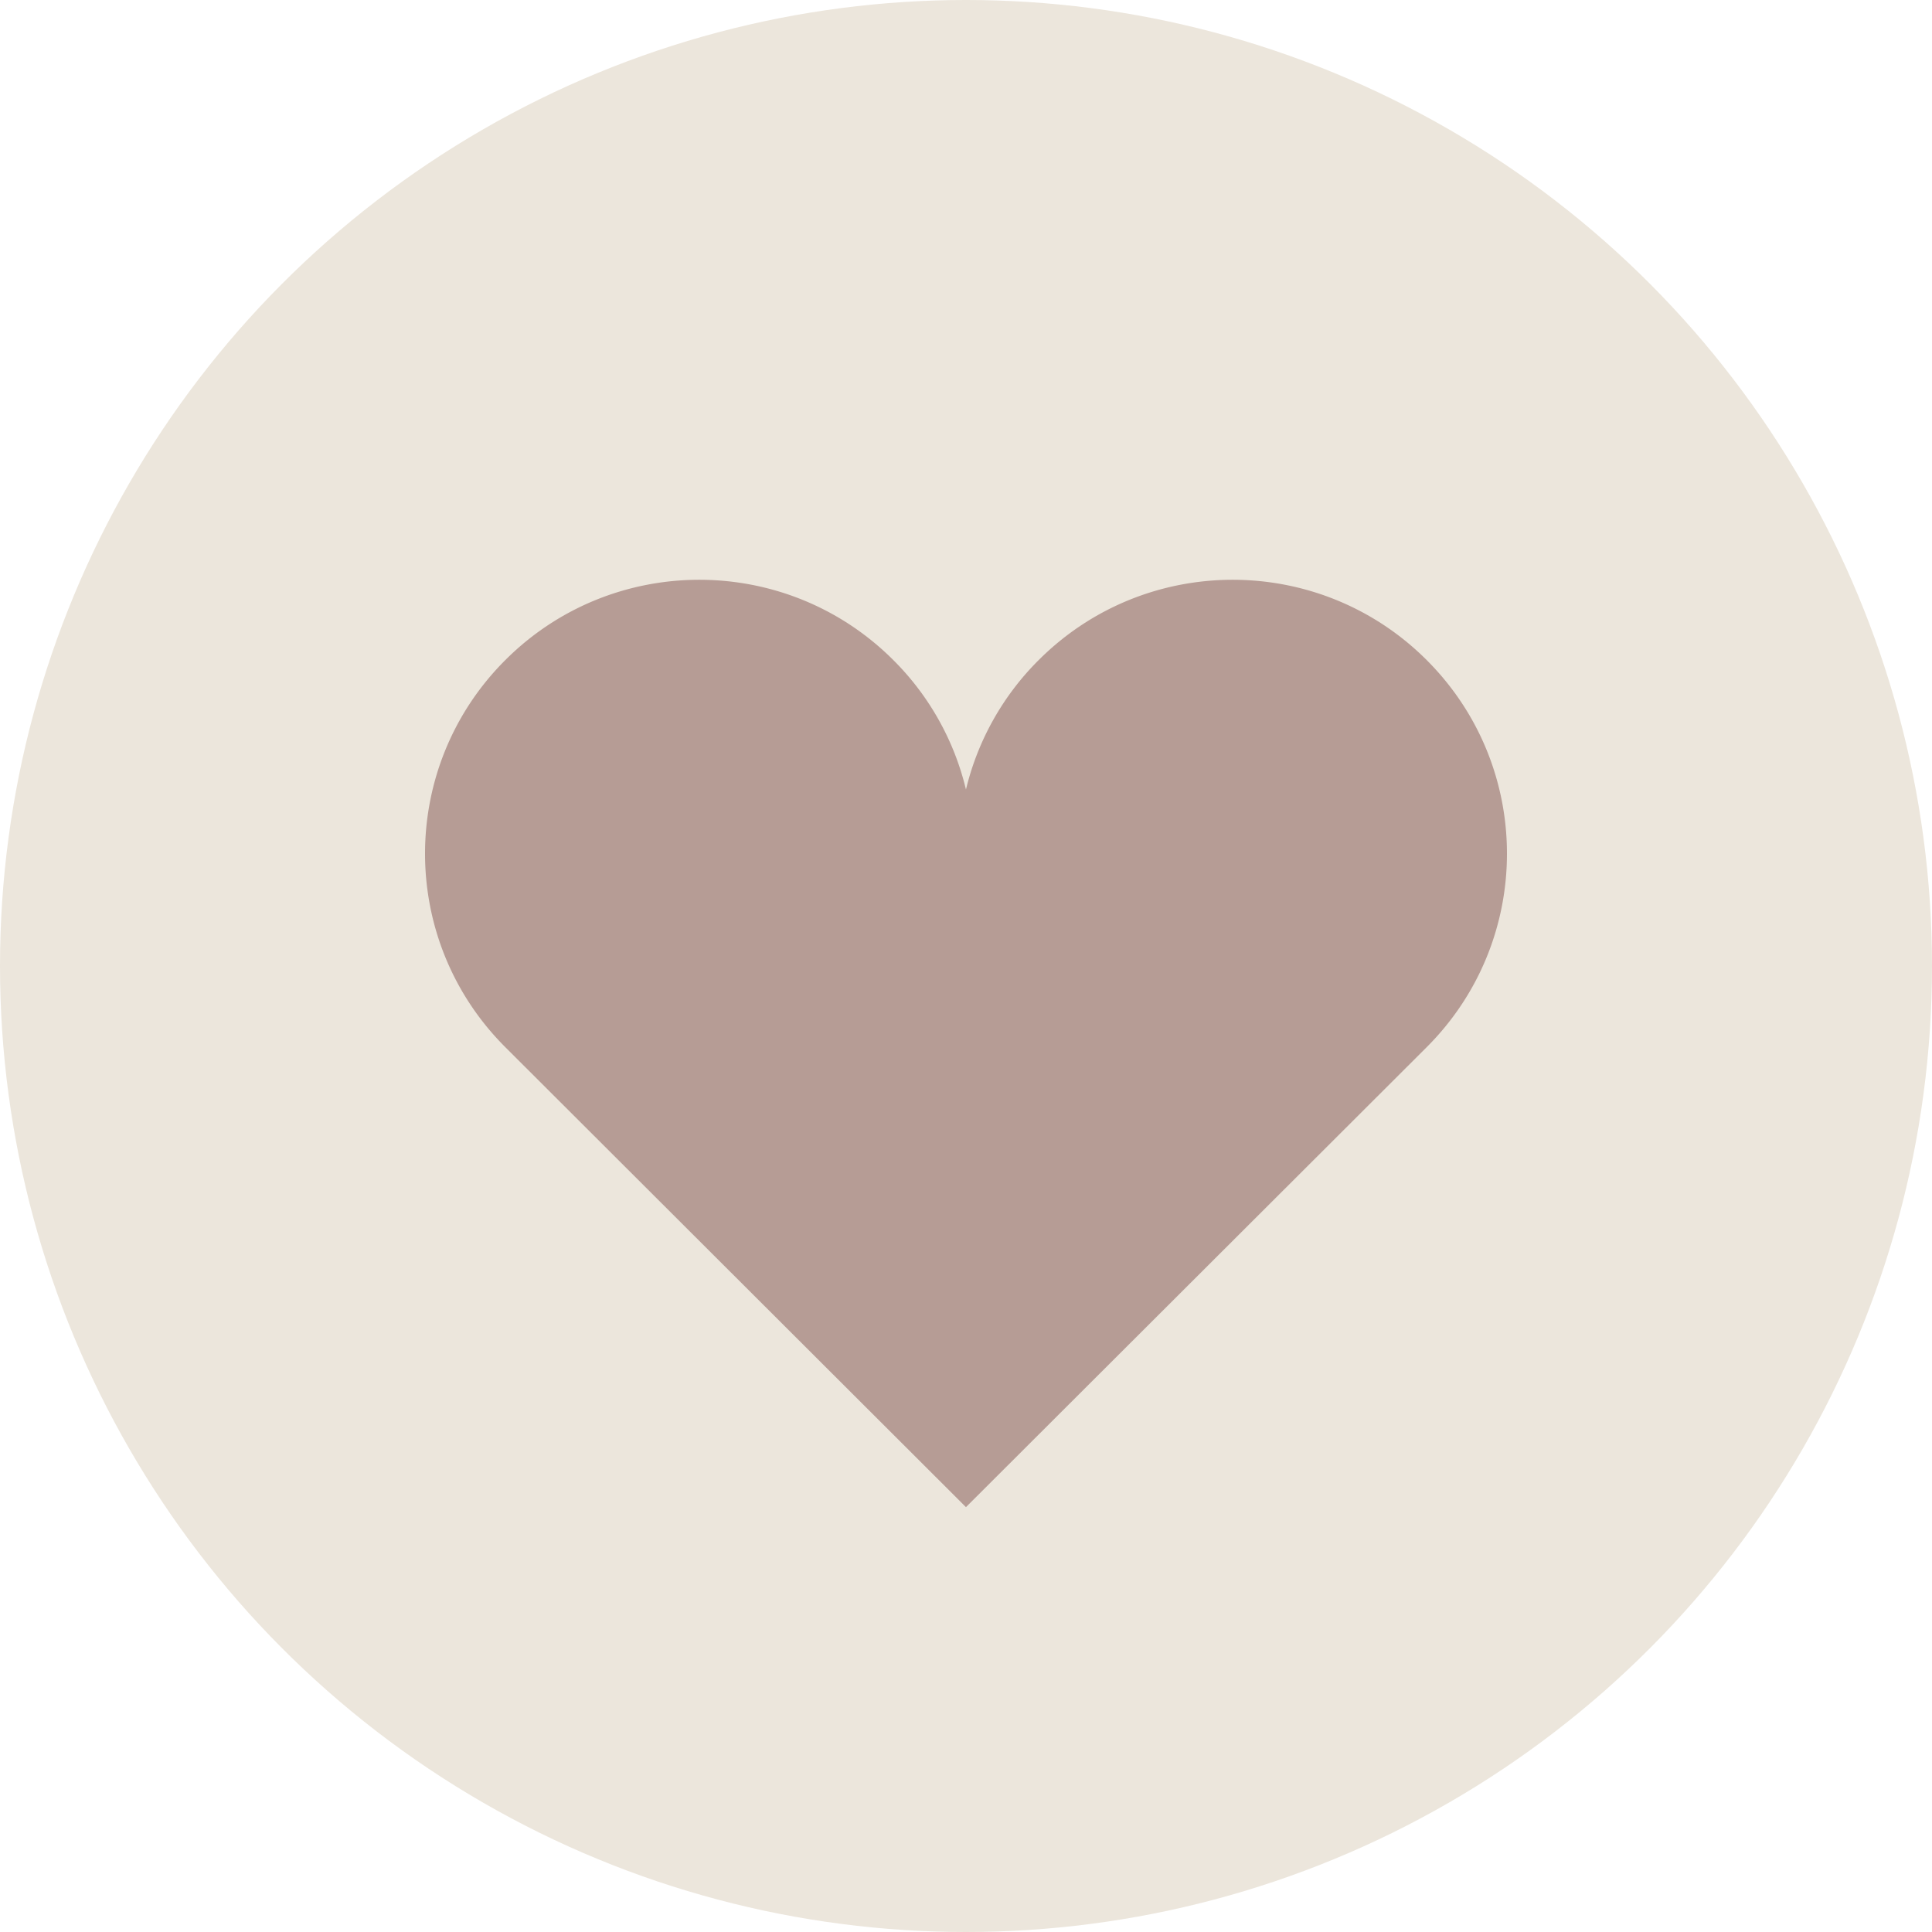
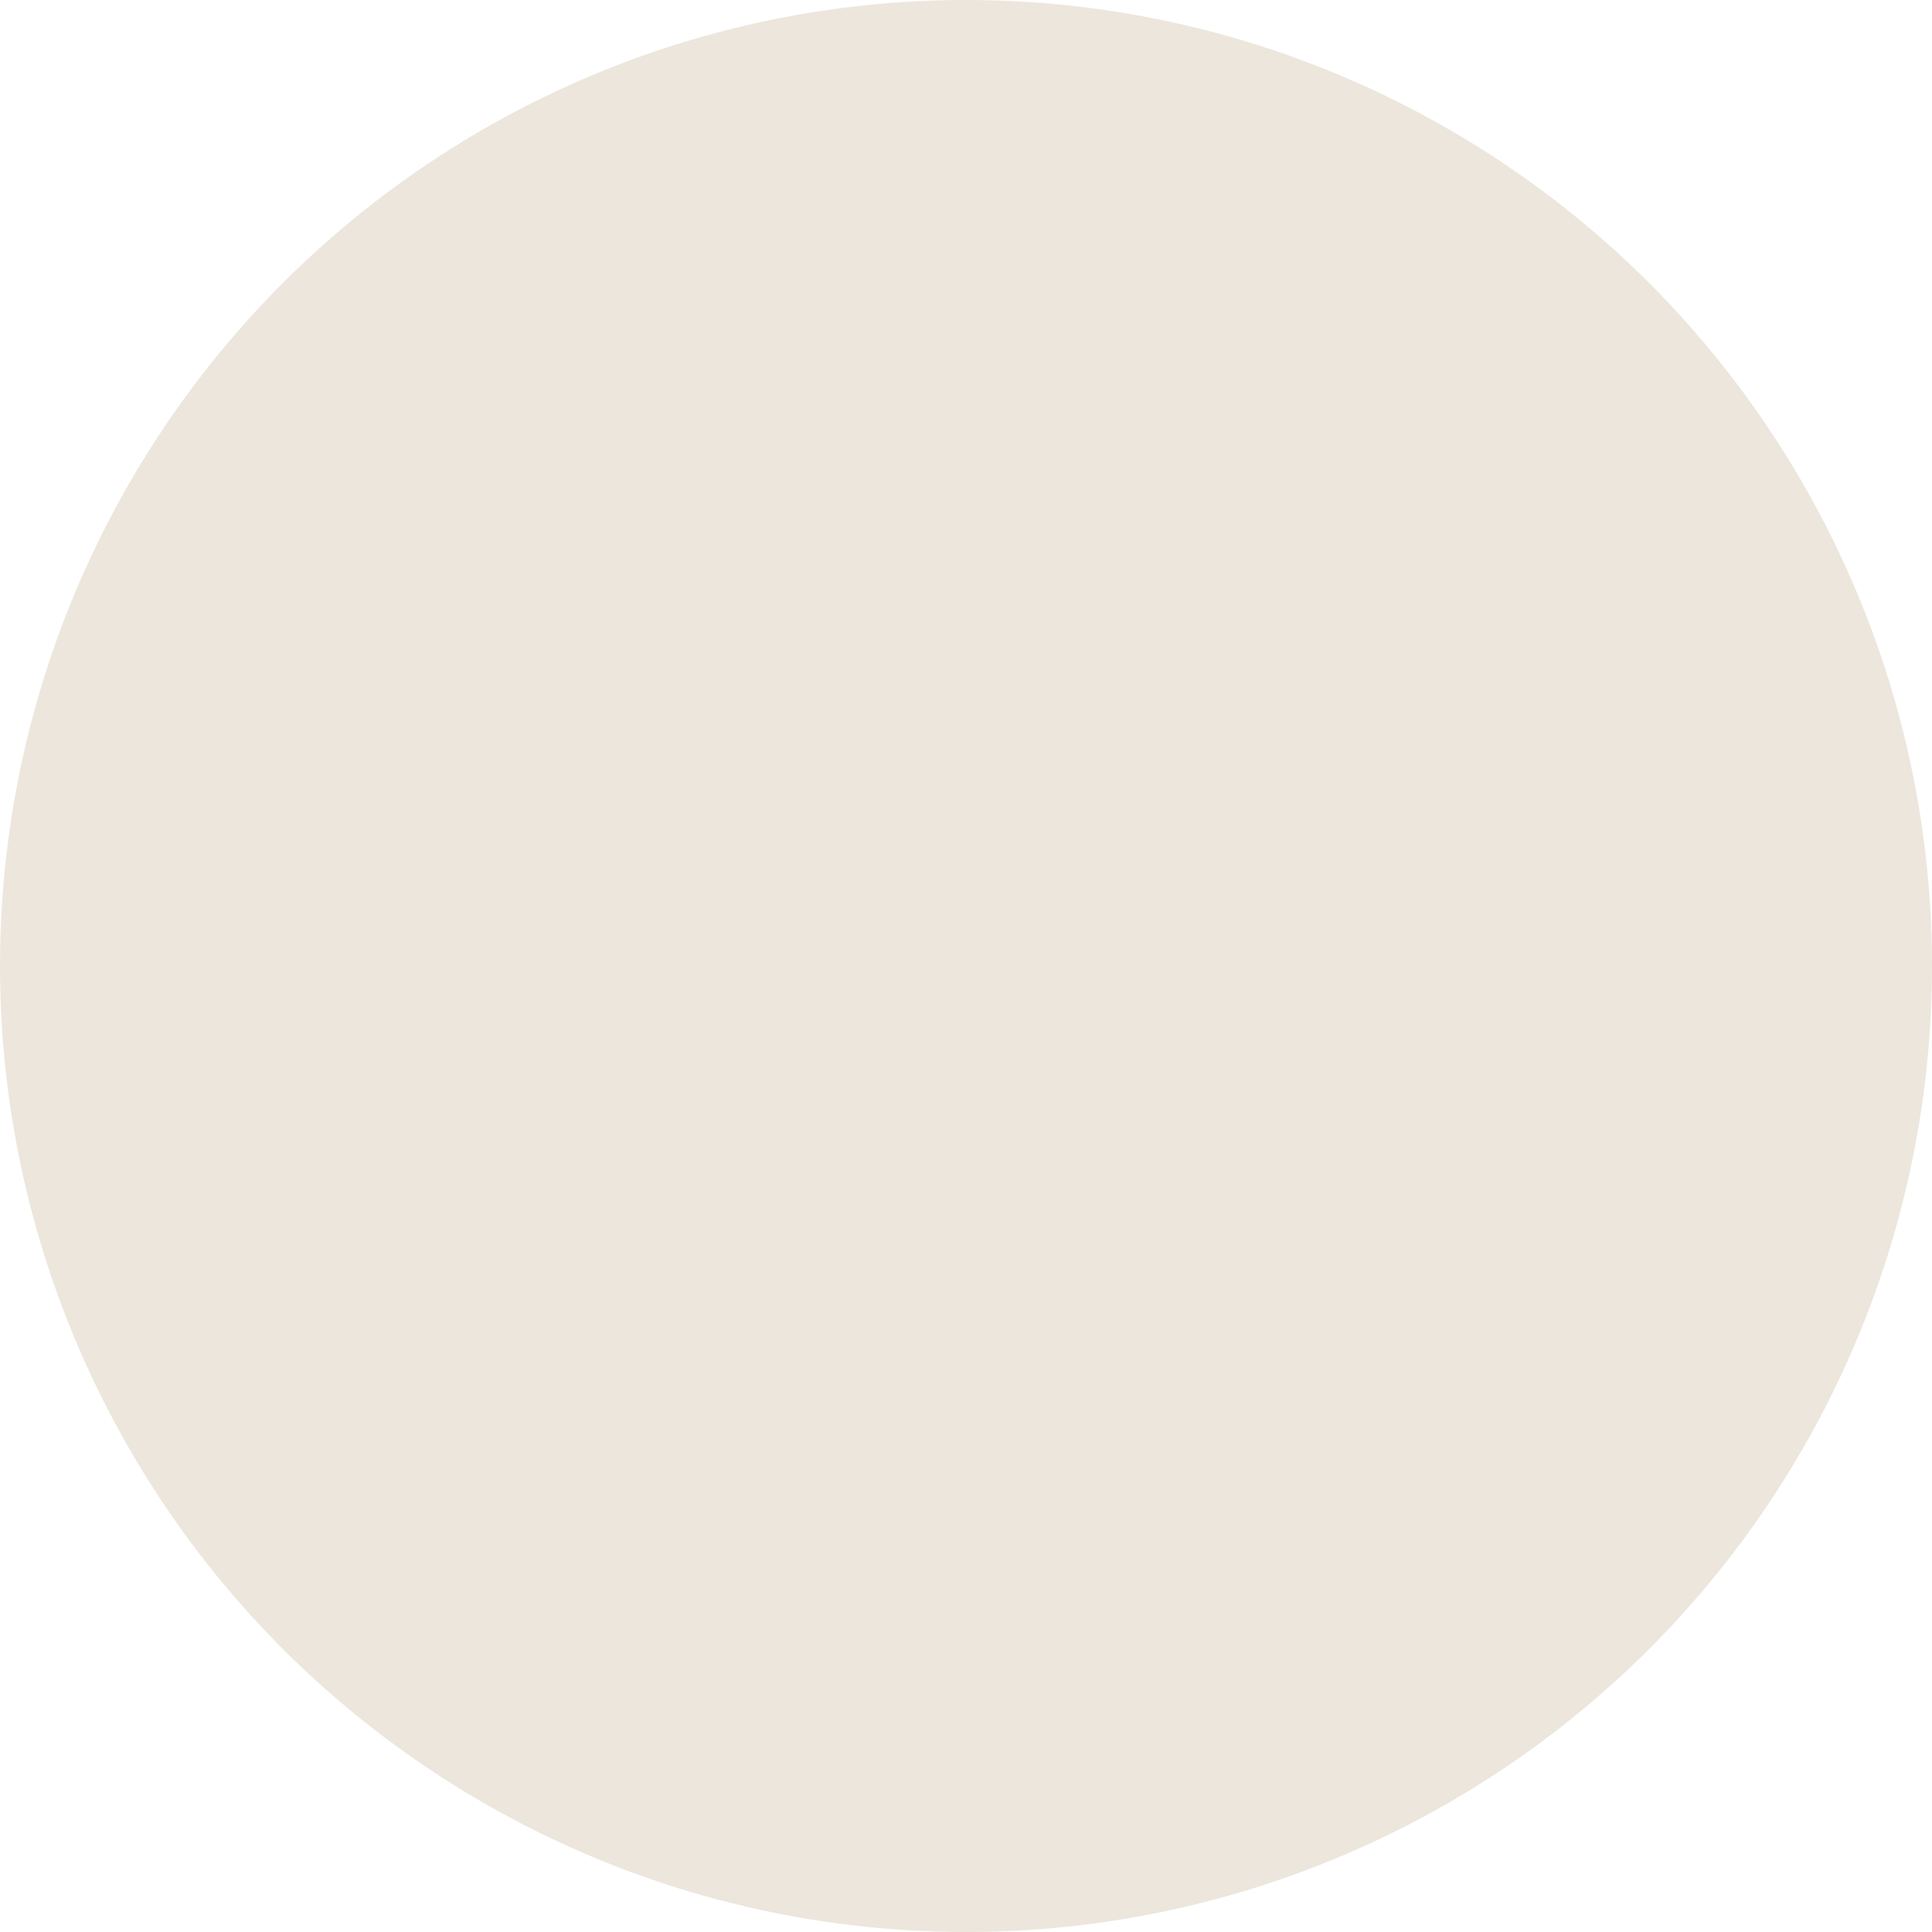
<svg xmlns="http://www.w3.org/2000/svg" width="100" height="100" fill="none">
  <circle cx="50" cy="50" r="50" fill="#ECE6DC" />
-   <path d="M73.842 34.162c-5.544-5.537-14.533-5.537-20.077 0a14.103 14.103 0 0 0-3.767 6.704 14.068 14.068 0 0 0-3.763-6.704c-5.544-5.537-14.533-5.537-20.077 0-5.544 5.535-5.544 14.51 0 20.043l23.84 23.804 23.844-23.804c5.544-5.533 5.544-14.508 0-20.043Z" fill="#B69C95" />
</svg>